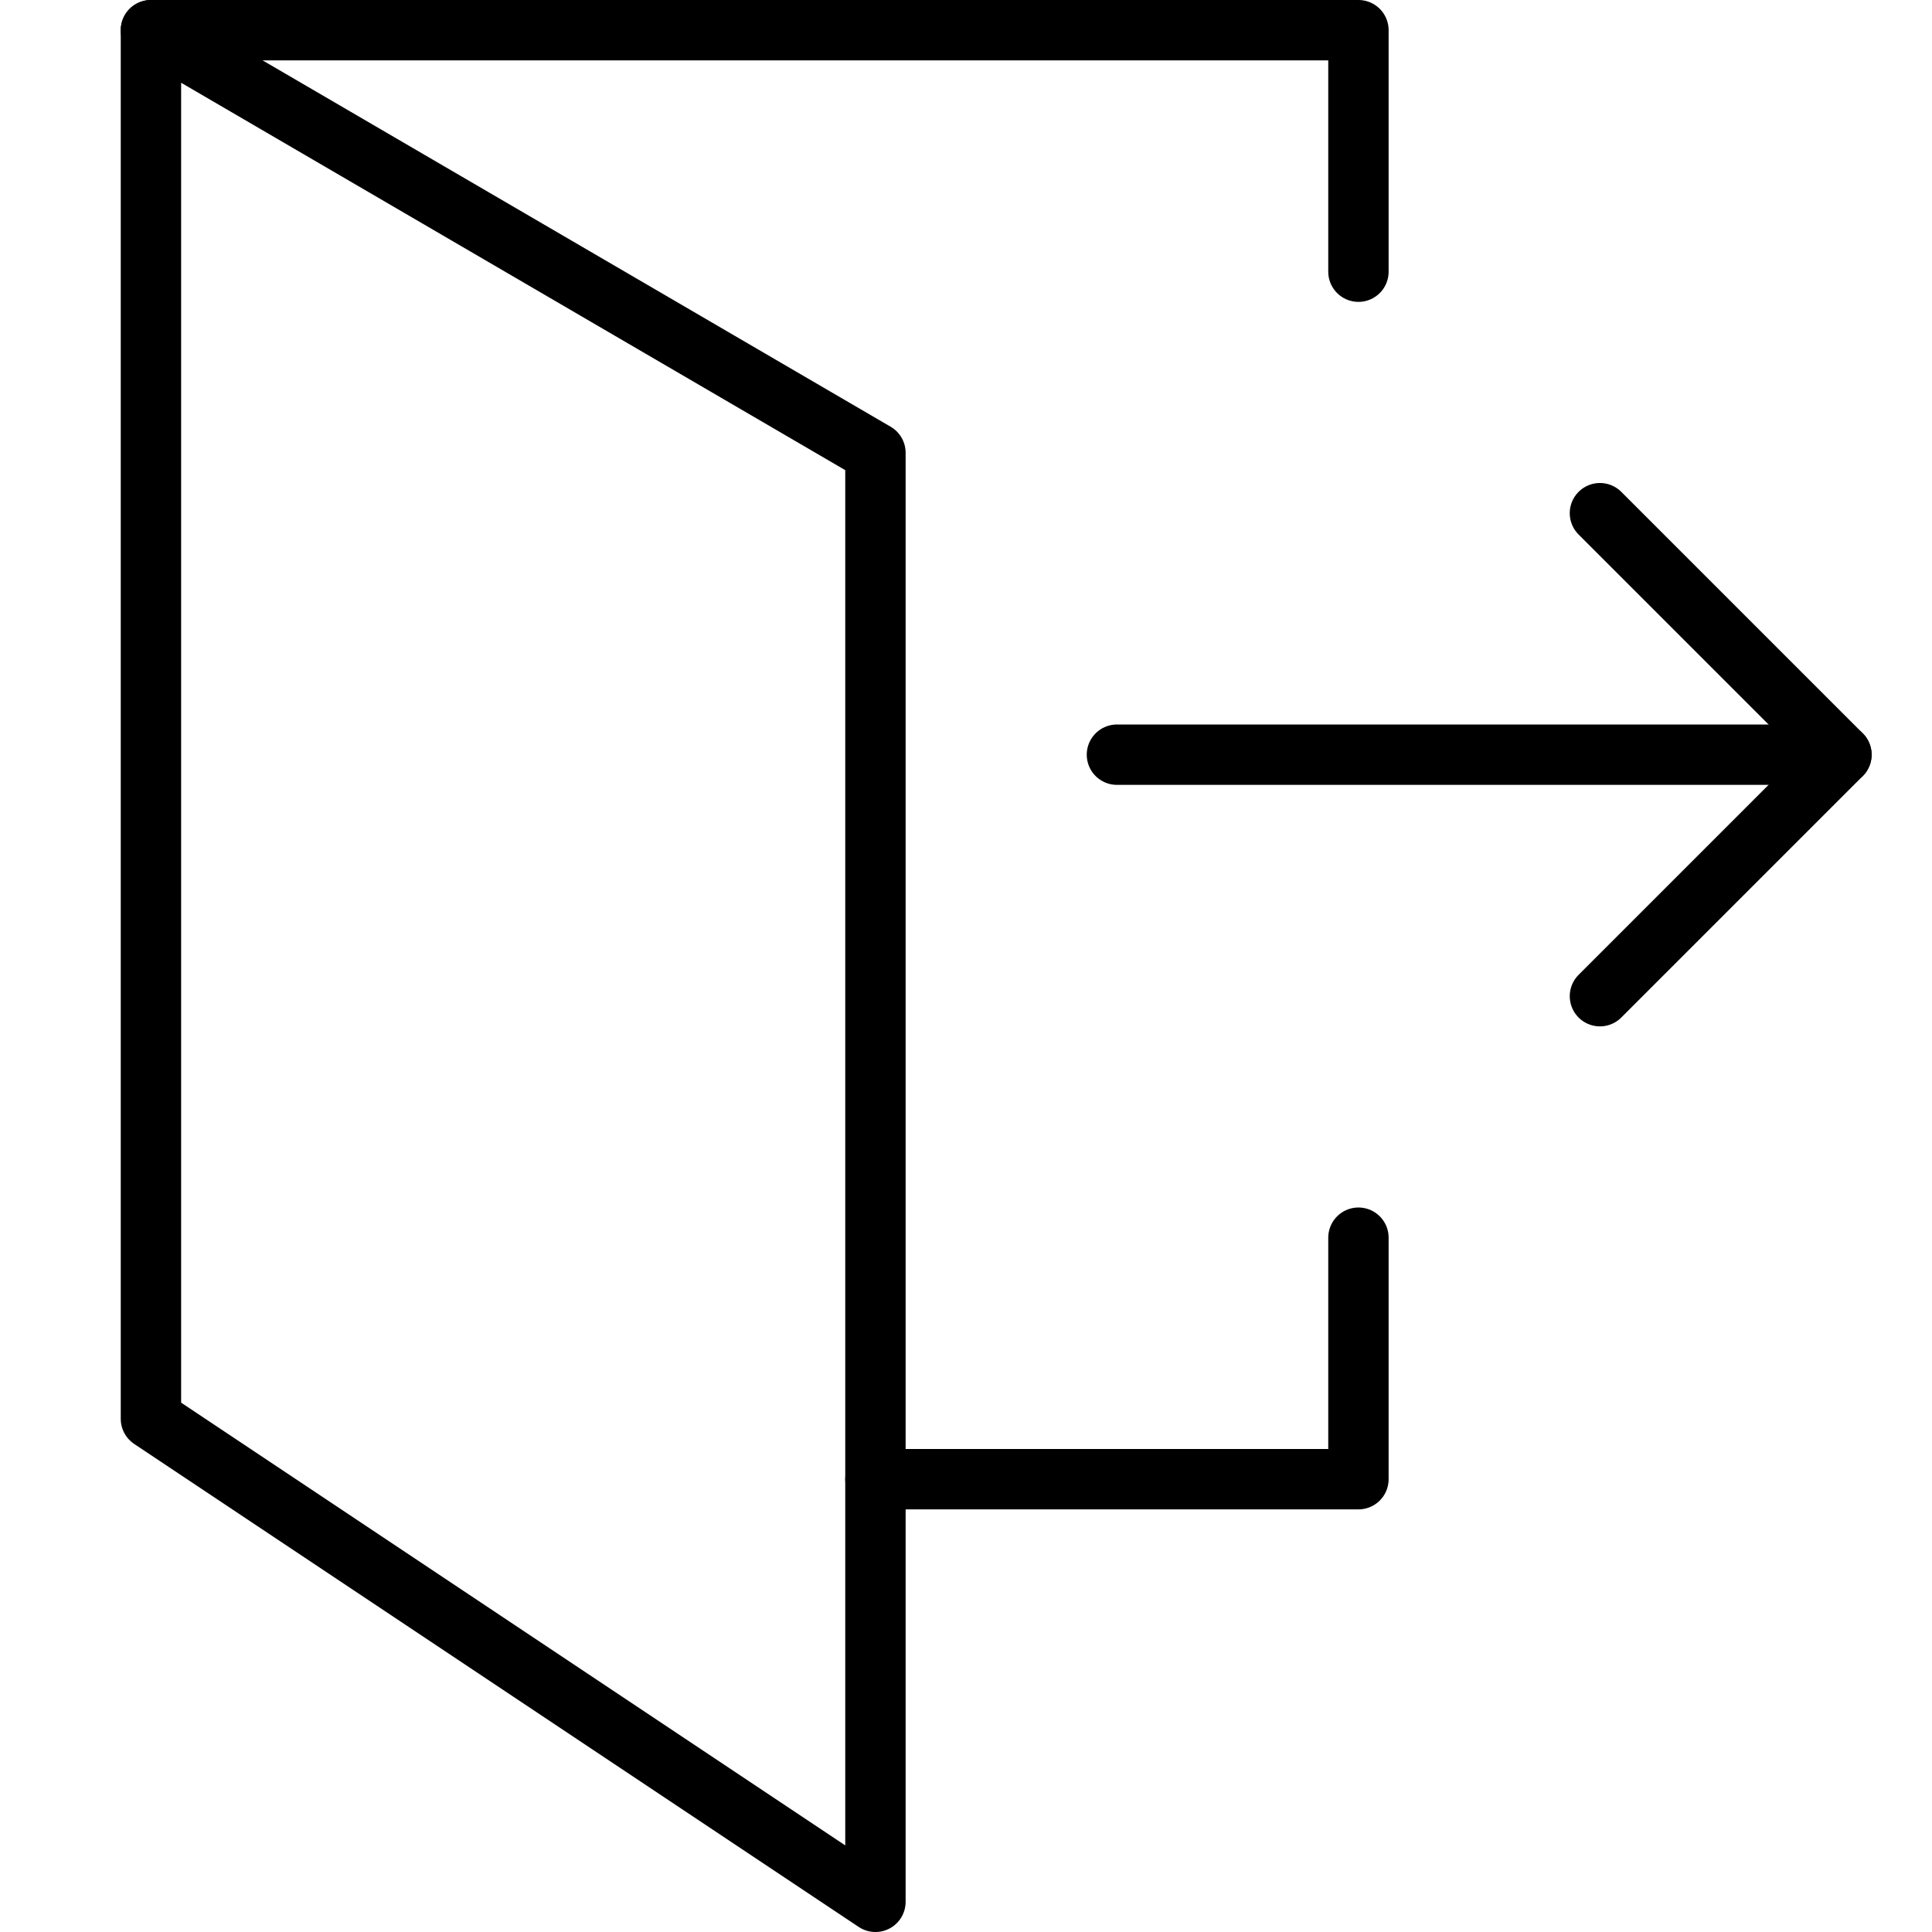
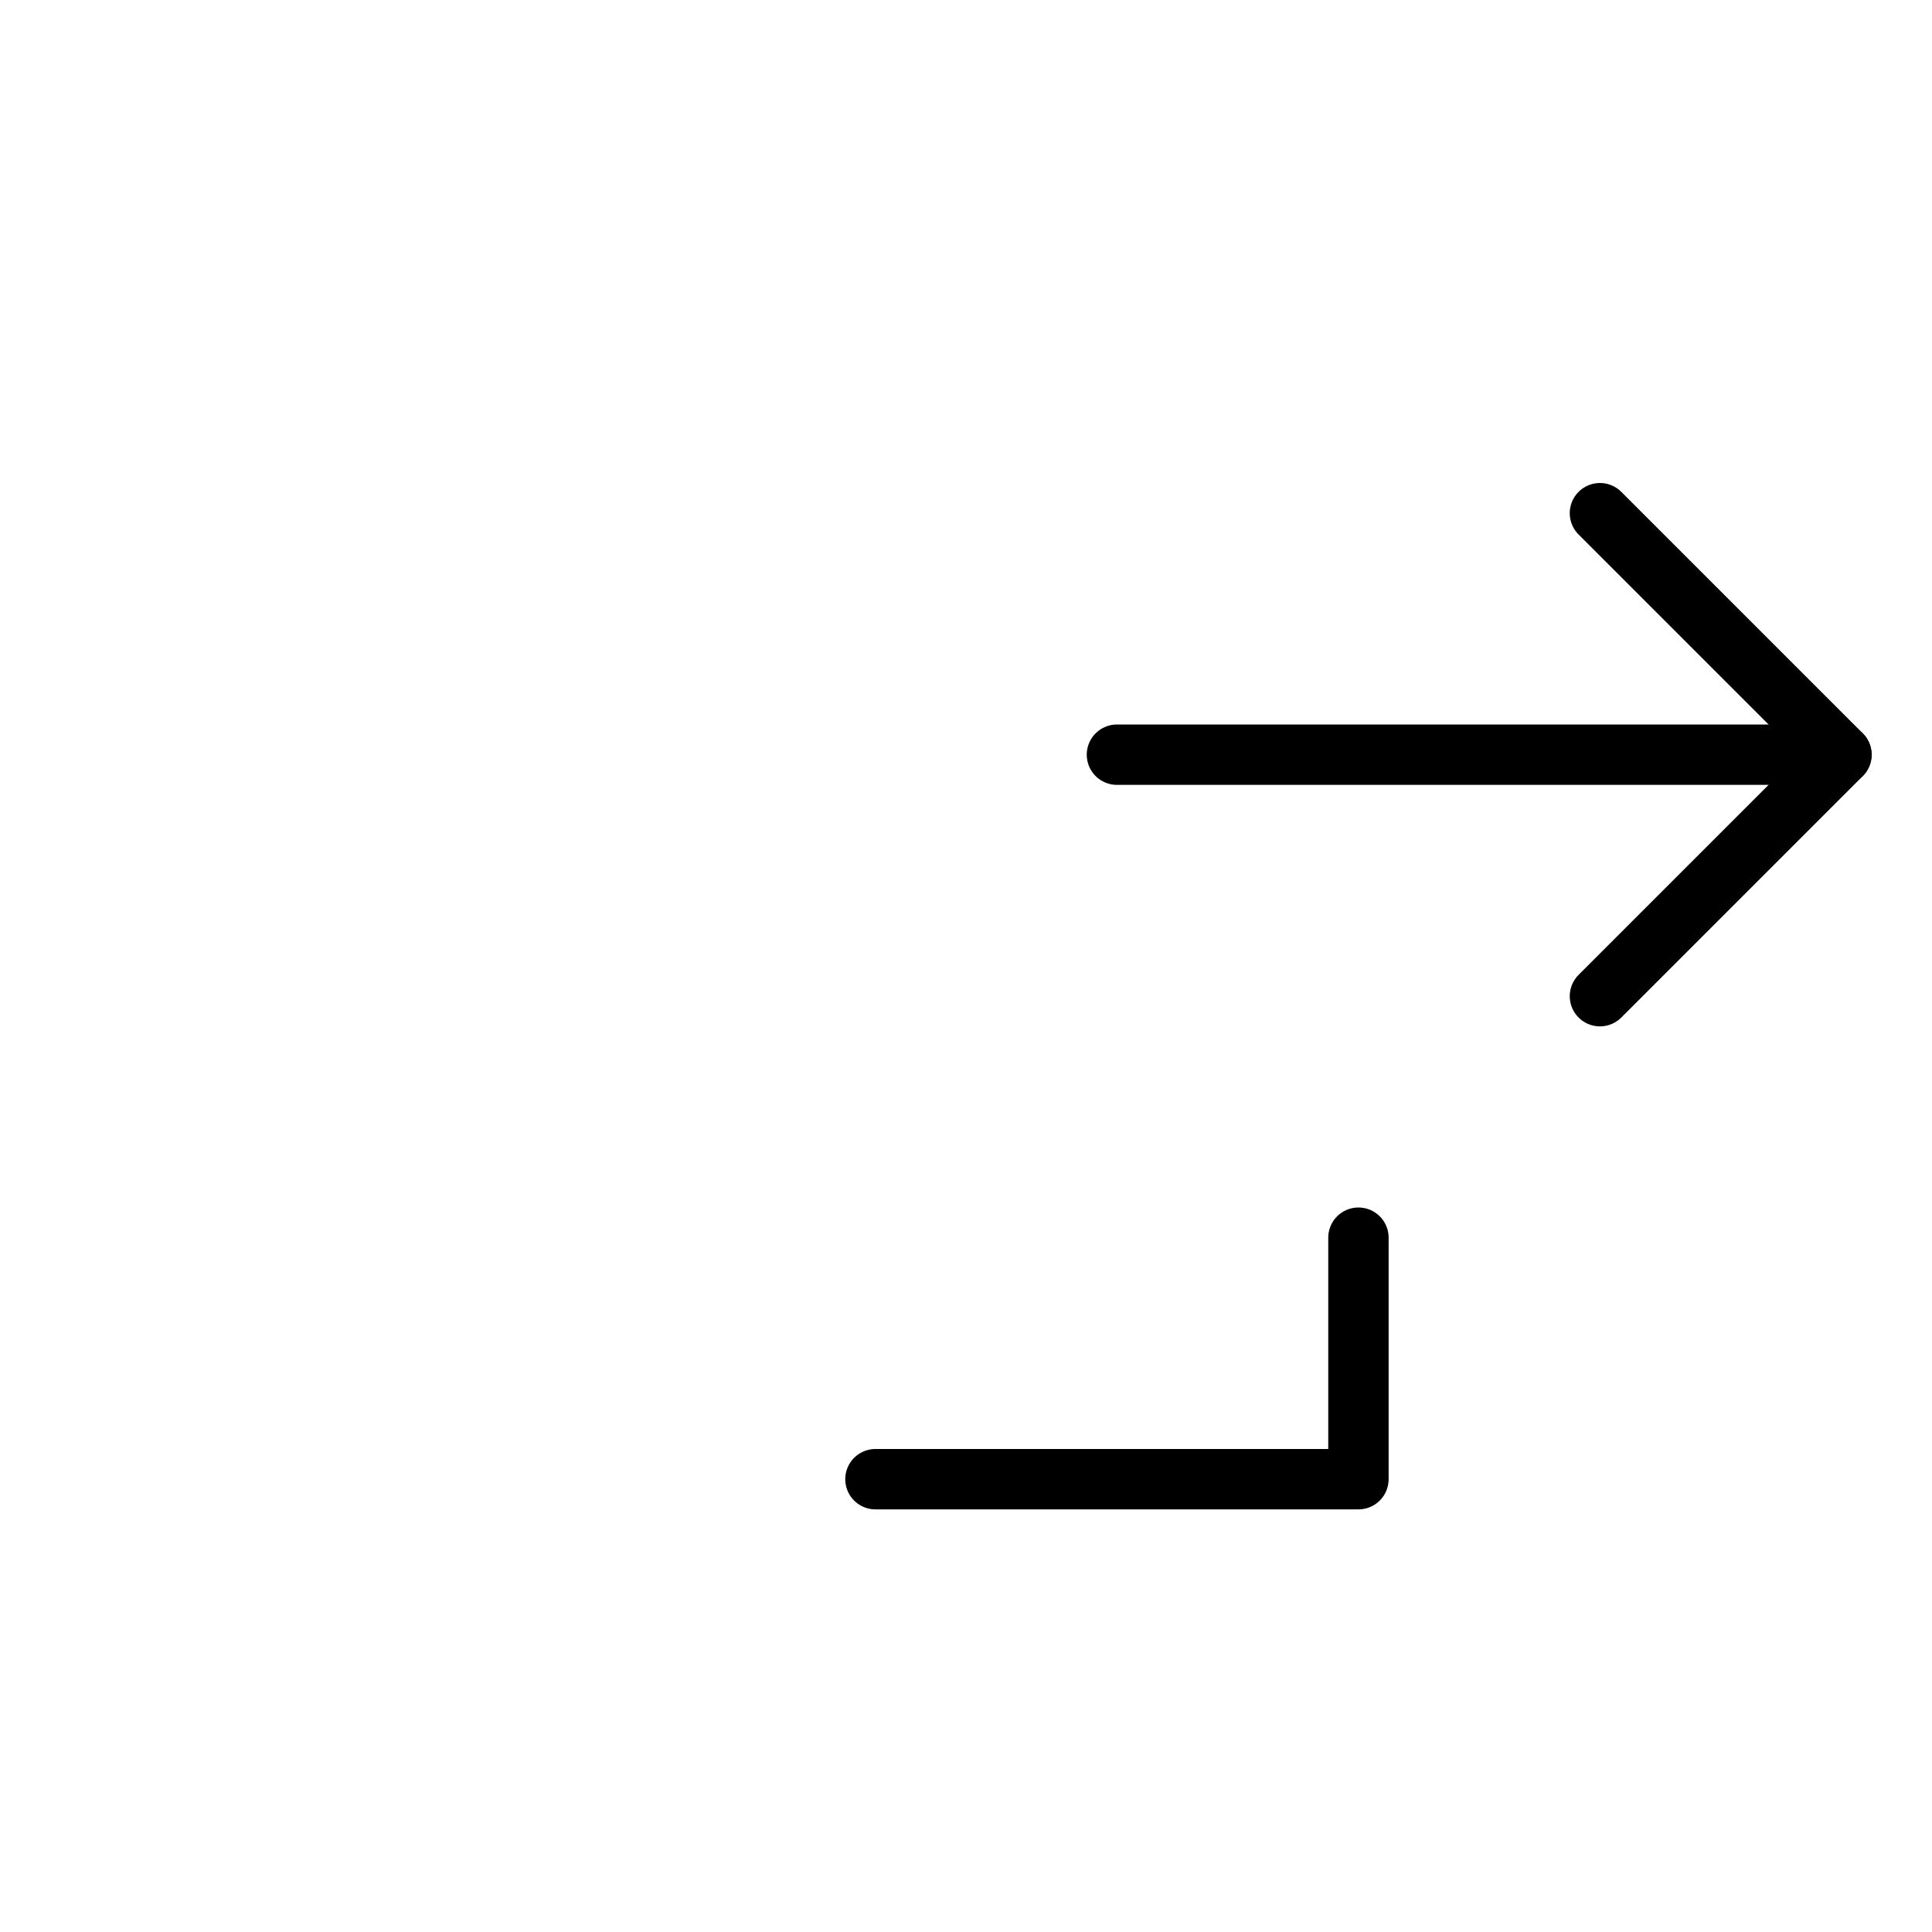
<svg xmlns="http://www.w3.org/2000/svg" viewBox="0 0 32 32">
  <defs>
    <style>.cls-1,.cls-2{fill:none;}.cls-2{stroke:#000;stroke-linecap:round;stroke-linejoin:round;}</style>
  </defs>
  <title>log-out</title>
  <g id="Layer_2" data-name="Layer 2">
    <g id="icons">
      <g id="log-out">
-         <rect class="cls-1" width="32" height="32" />
        <line class="cls-2" x1="30.5" y1="12.5" x2="18.5" y2="12.5" />
        <polyline class="cls-2" points="26.5 16.5 30.5 12.5 26.5 8.5" />
-         <polygon class="cls-2" points="14.5 31.5 2.5 23.5 2.5 0.5 14.5 7.5 14.5 31.5" />
        <polyline class="cls-2" points="14.5 24.5 22.5 24.5 22.5 20.5" />
-         <polyline class="cls-2" points="22.5 4.5 22.5 0.5 2.5 0.5" />
      </g>
    </g>
  </g>
</svg>